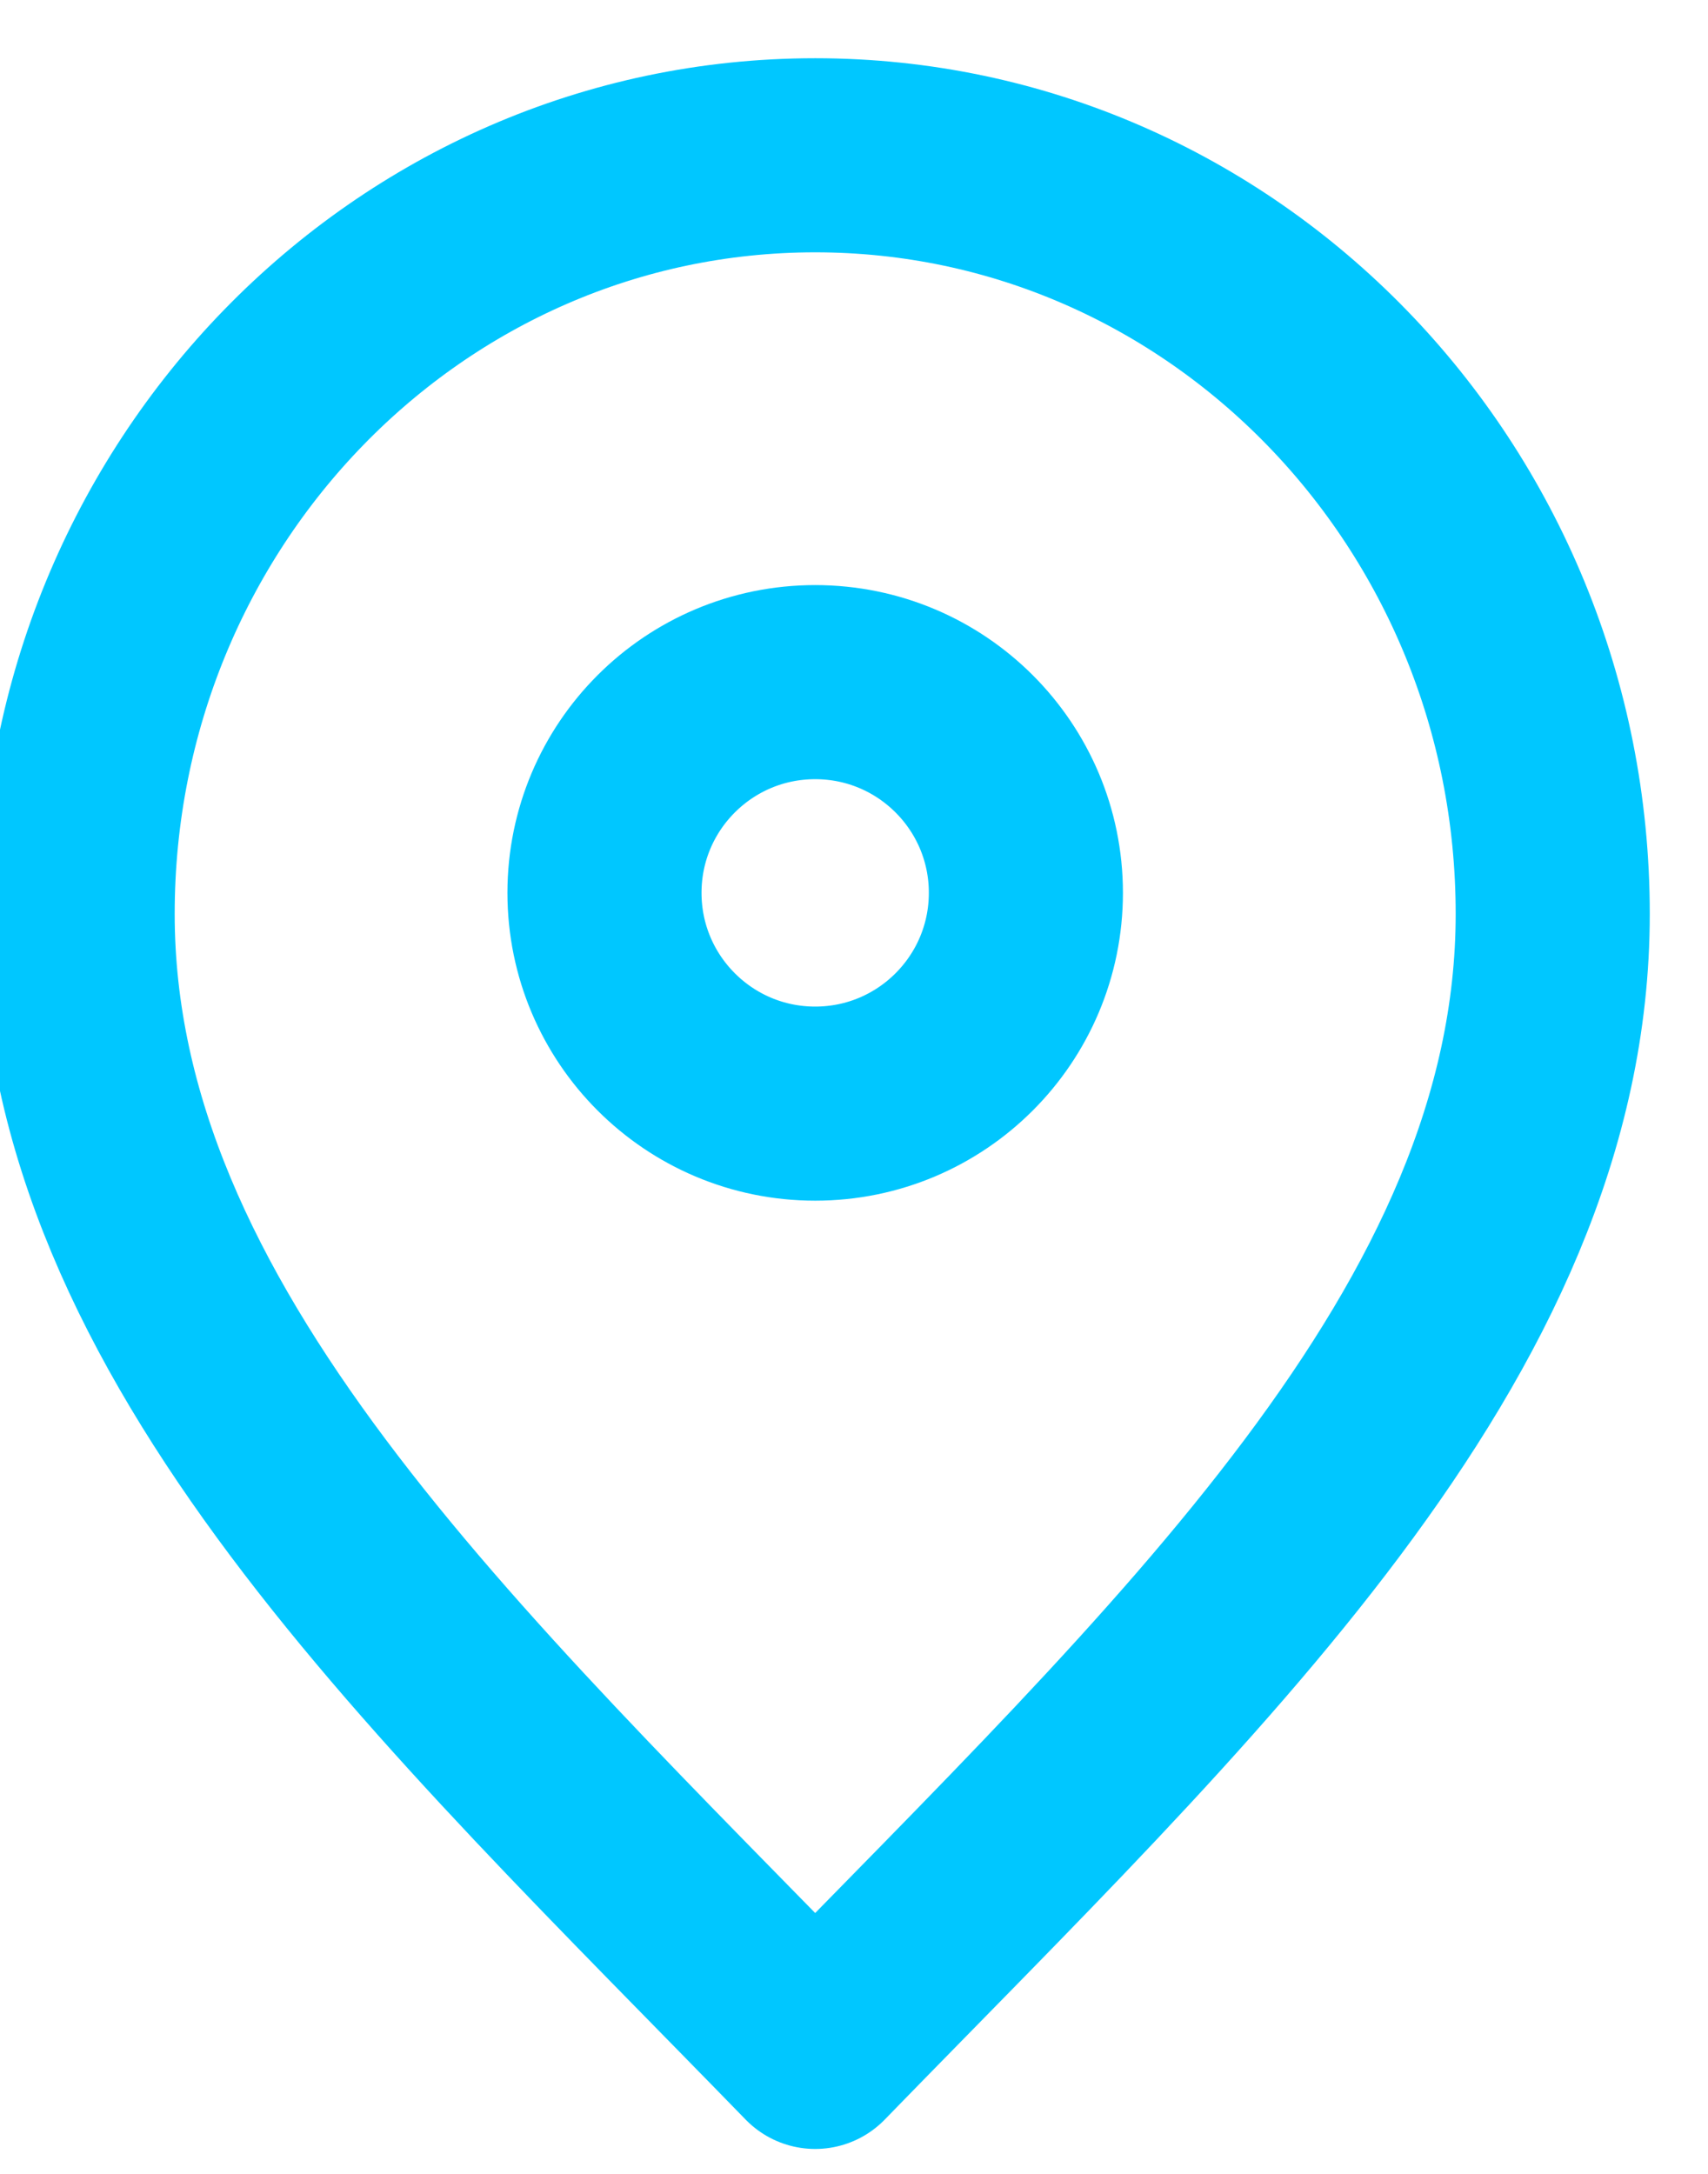
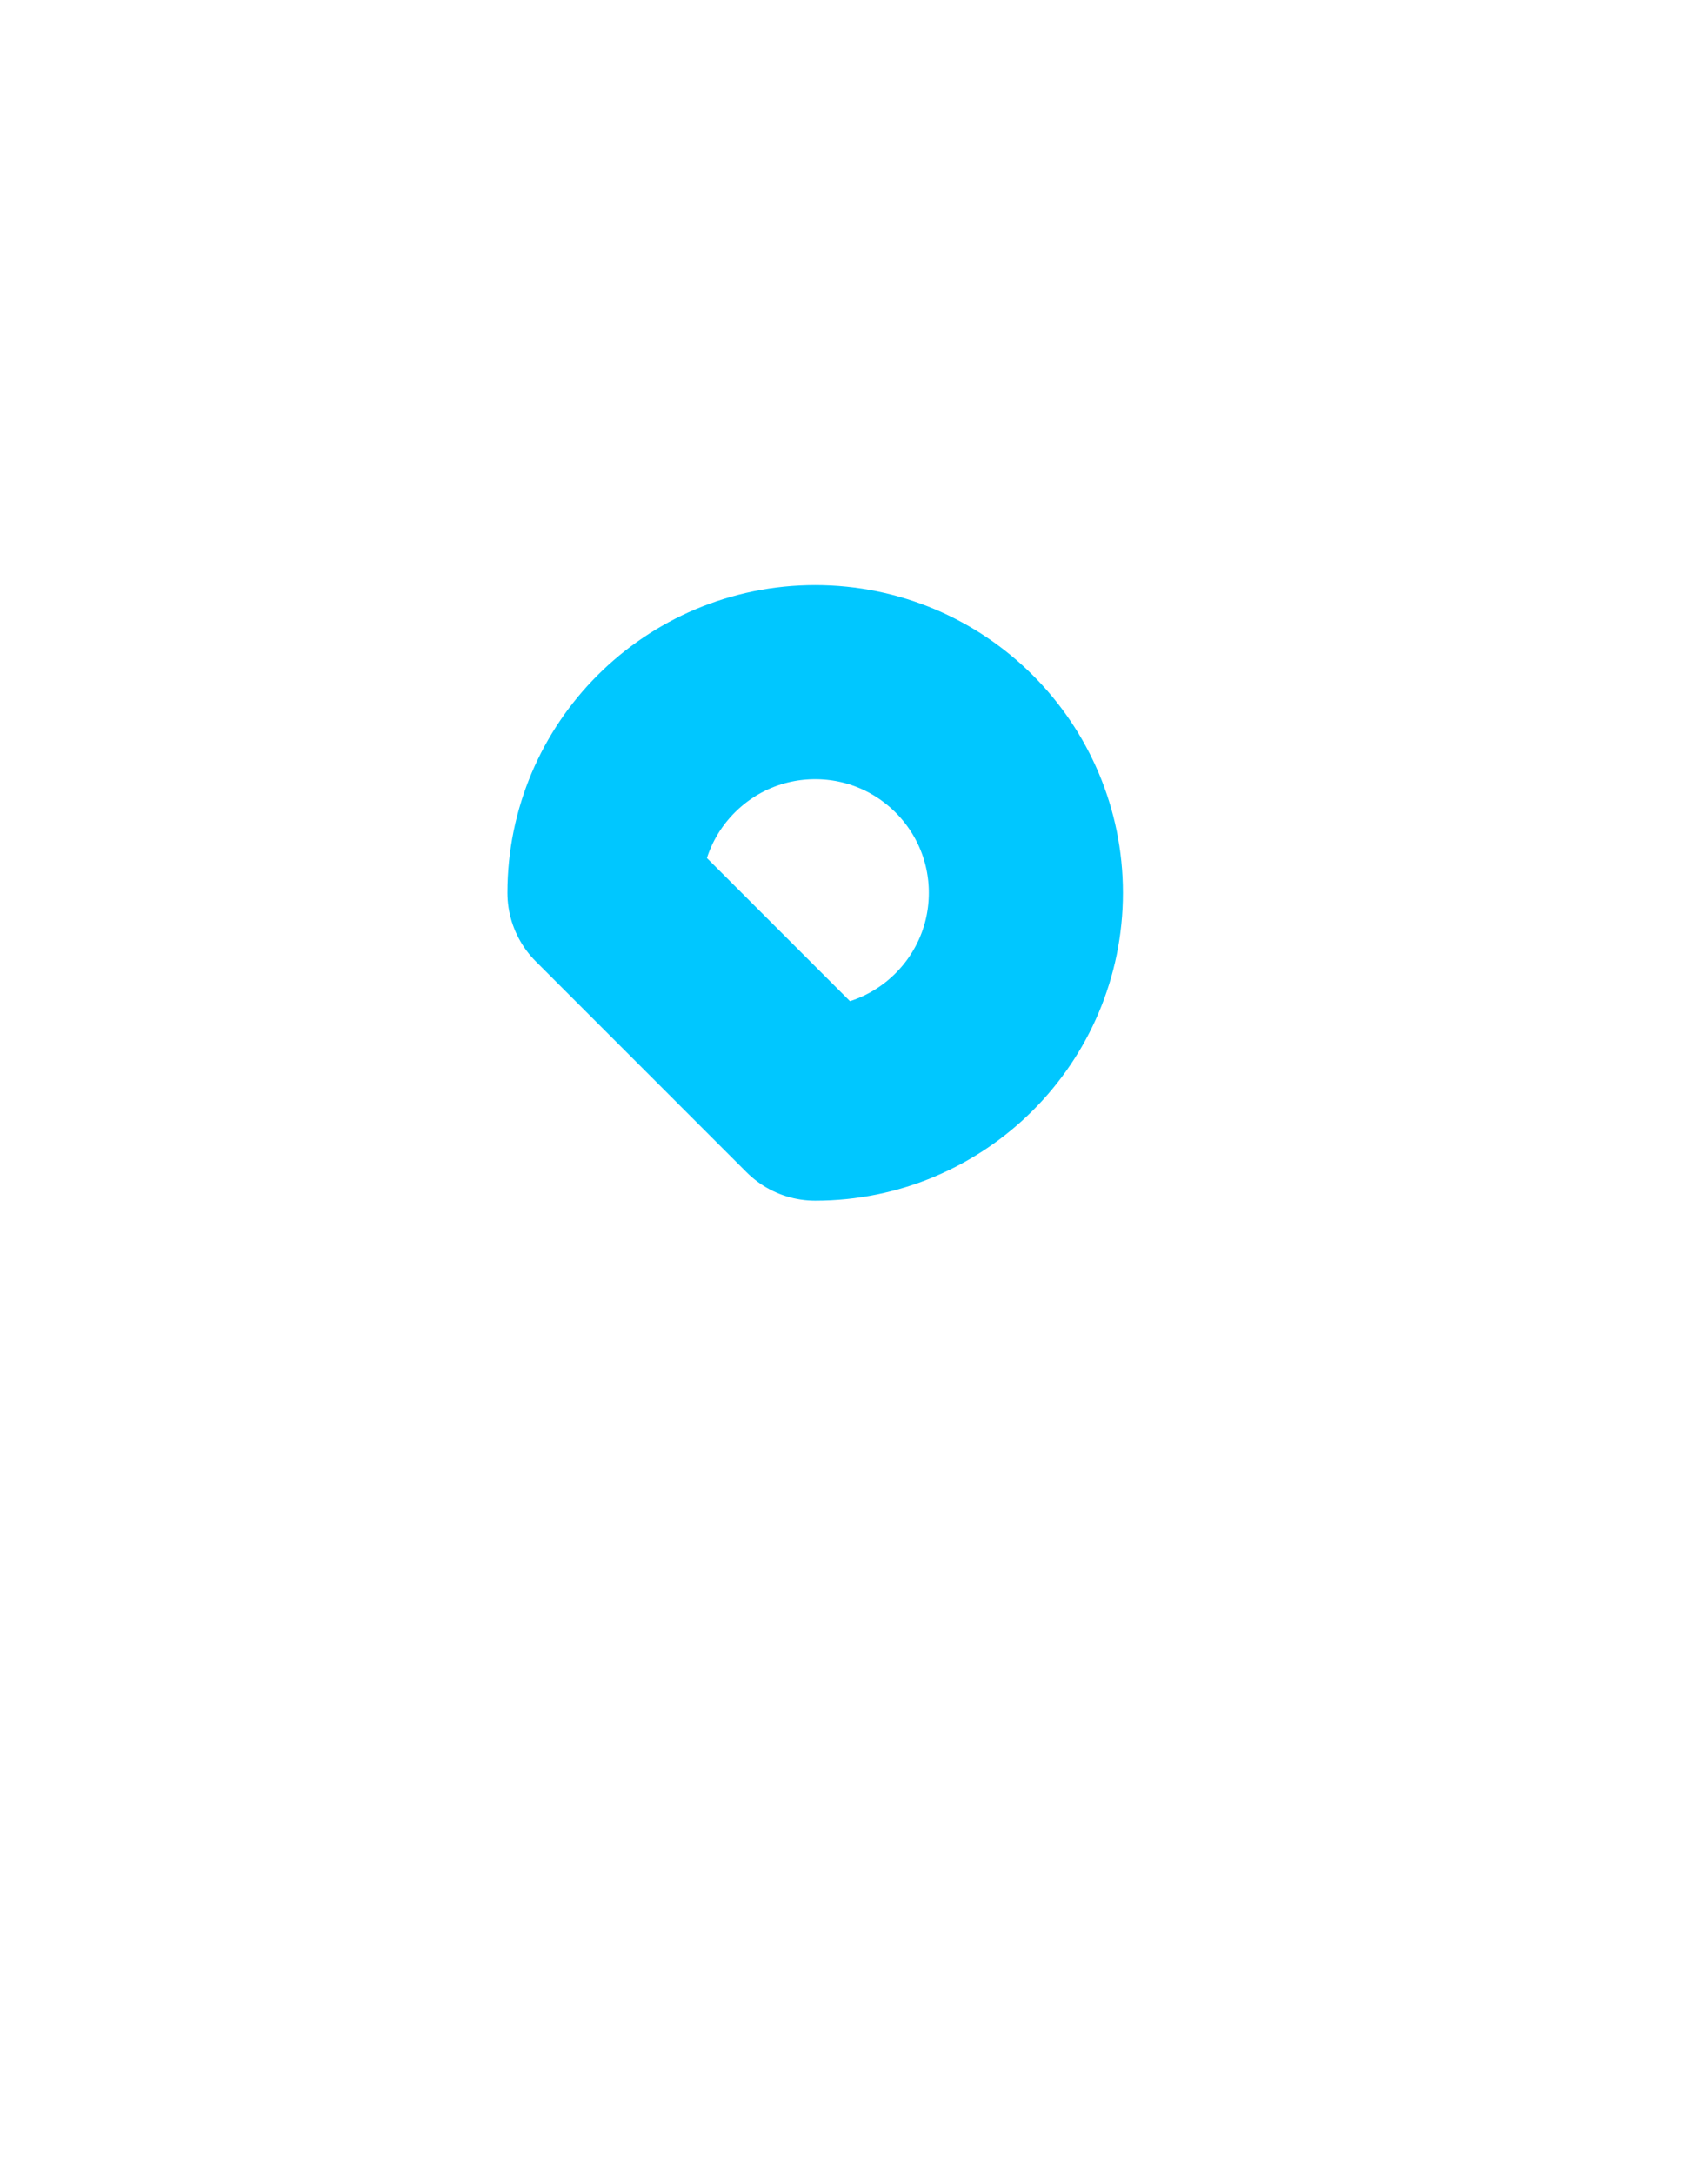
<svg xmlns="http://www.w3.org/2000/svg" width="22" height="28" viewBox="0 0 22 28" fill="none">
-   <path d="M10.5 26.429C15.25 21.543 20 17.168 20 11.771C20 6.375 15.747 2 10.5 2C5.253 2 1 6.375 1 11.771C1 17.168 5.75 21.543 10.5 26.429Z" stroke="#00C7FF" stroke-width="2.5" stroke-linecap="round" stroke-linejoin="round" />
-   <path d="M10.5 14.215C11.999 14.215 13.214 12.999 13.214 11.5C13.214 10.001 11.999 8.786 10.5 8.786C9.001 8.786 7.786 10.001 7.786 11.5C7.786 12.999 9.001 14.215 10.5 14.215Z" stroke="#00C7FF" stroke-width="2.5" stroke-linecap="round" stroke-linejoin="round" />
+   <path d="M10.5 14.215C11.999 14.215 13.214 12.999 13.214 11.5C13.214 10.001 11.999 8.786 10.5 8.786C9.001 8.786 7.786 10.001 7.786 11.5Z" stroke="#00C7FF" stroke-width="2.5" stroke-linecap="round" stroke-linejoin="round" />
</svg>